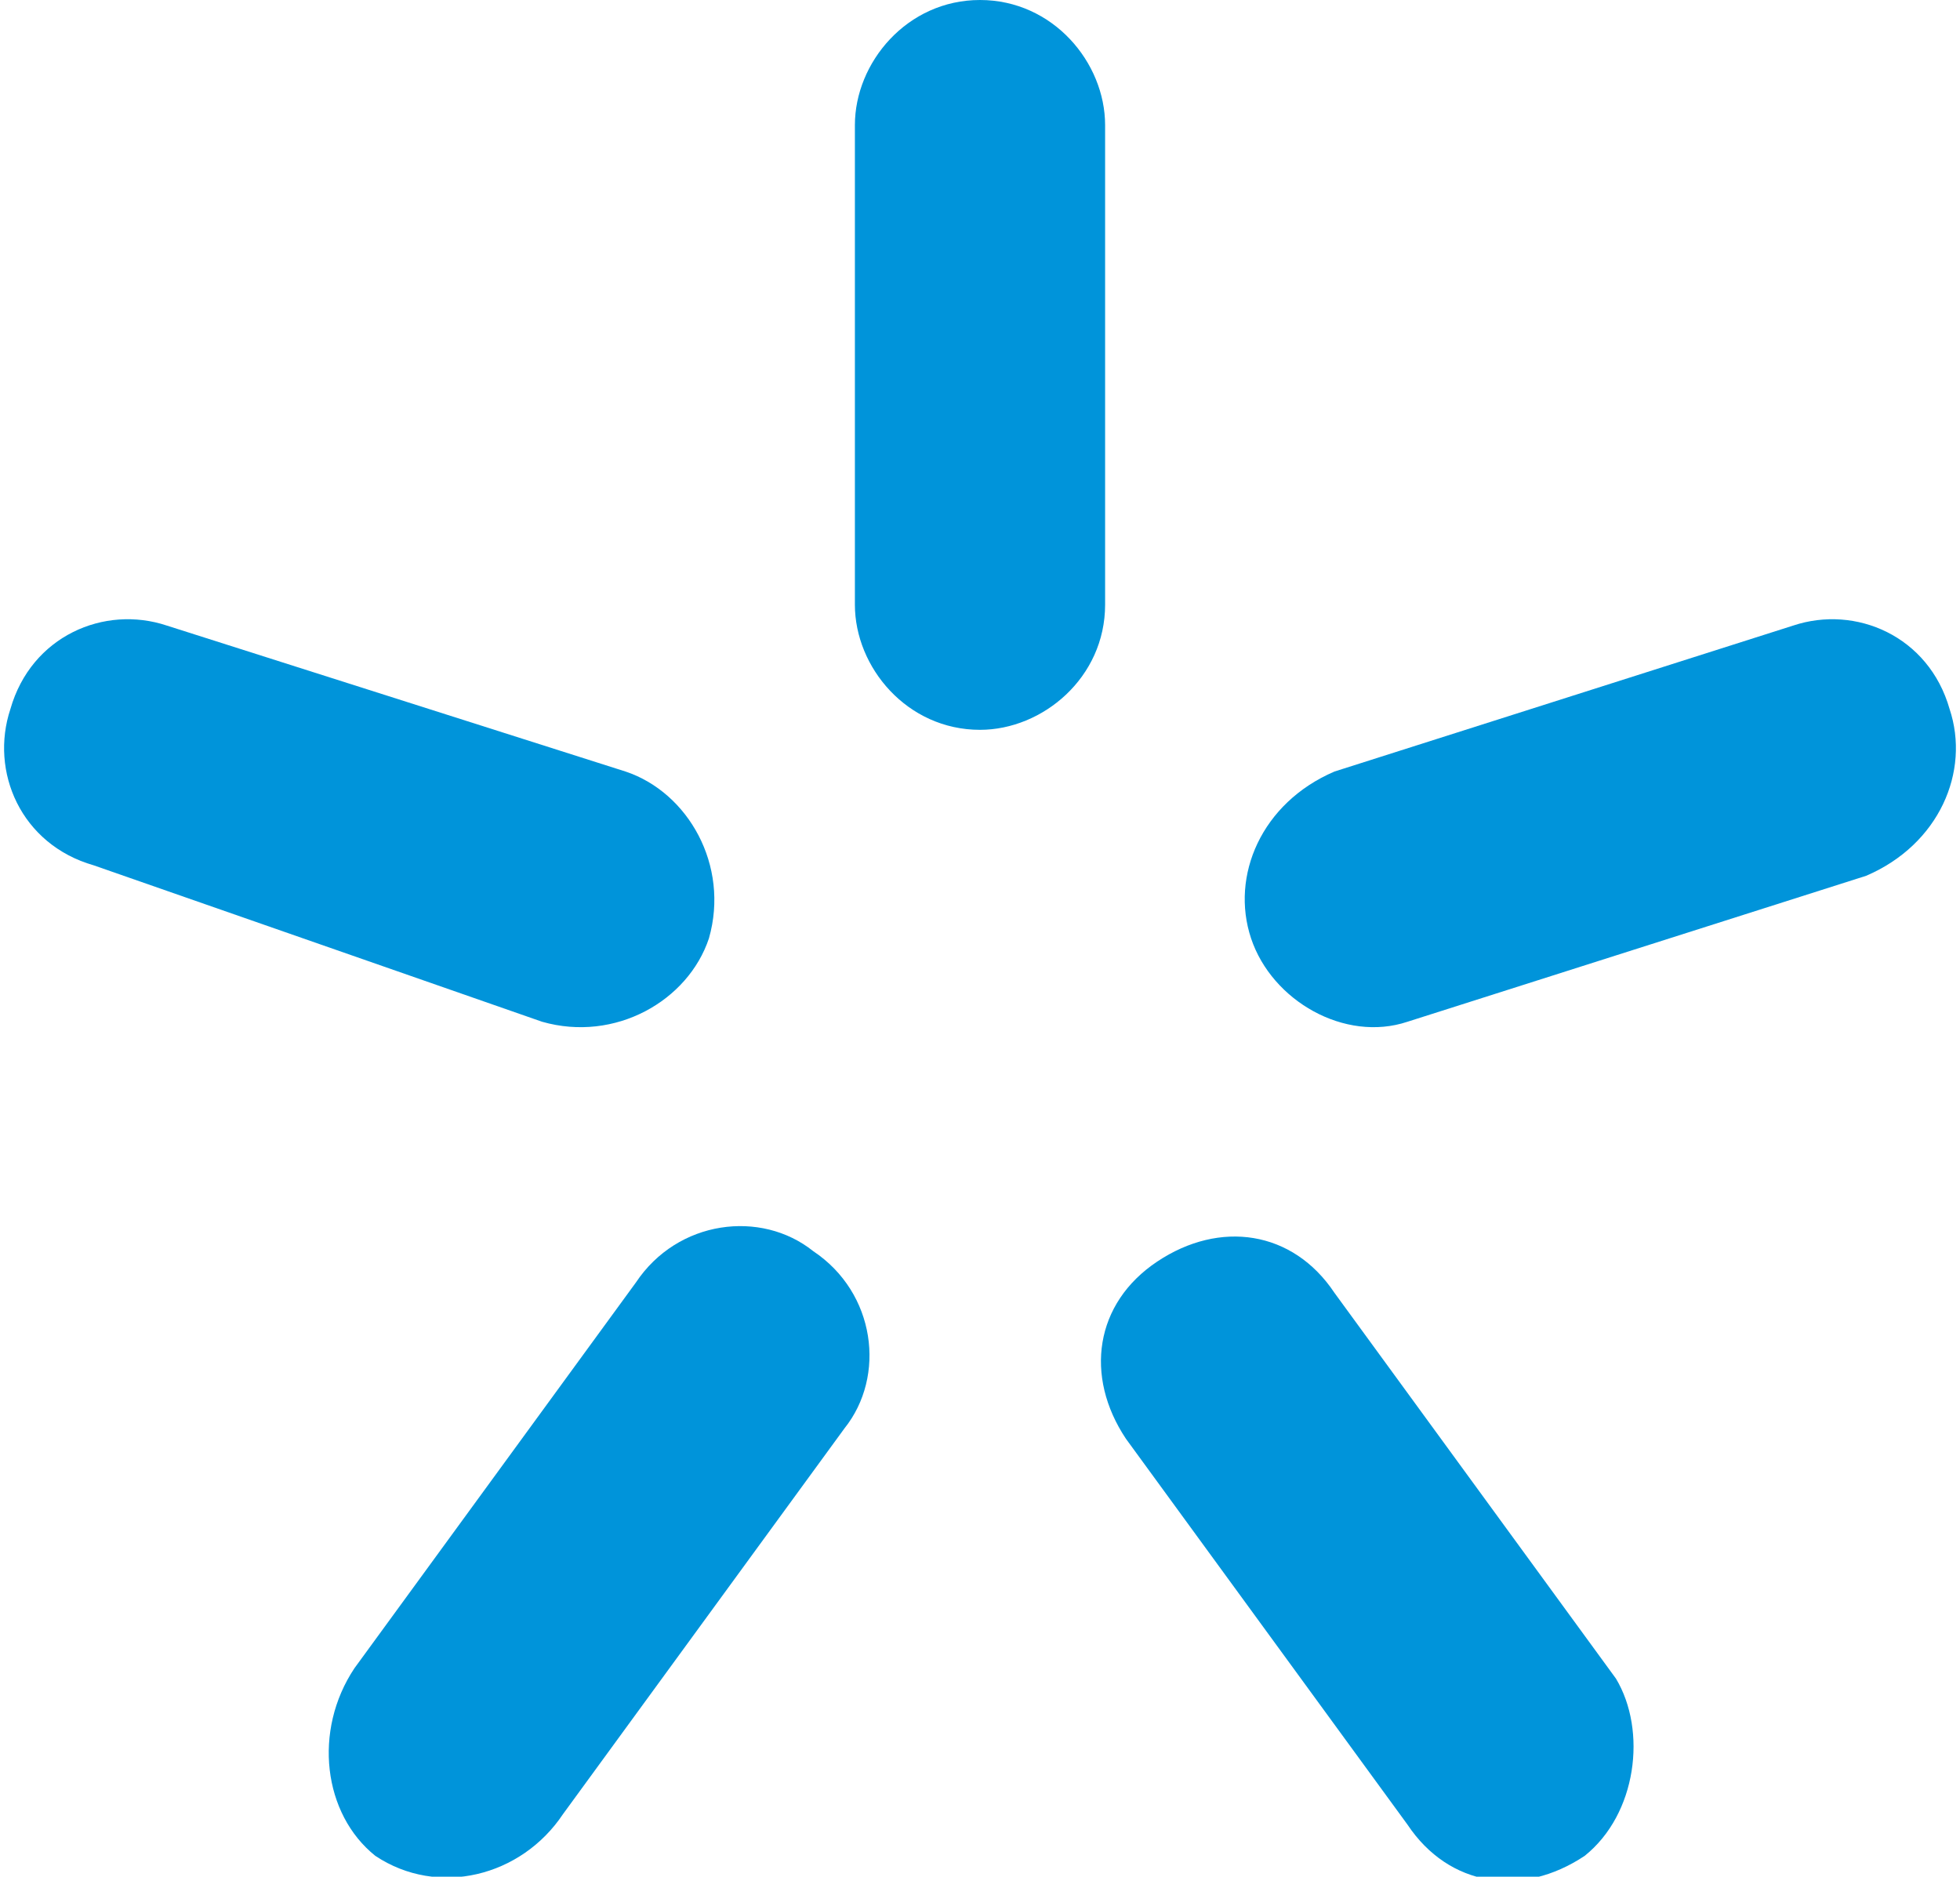
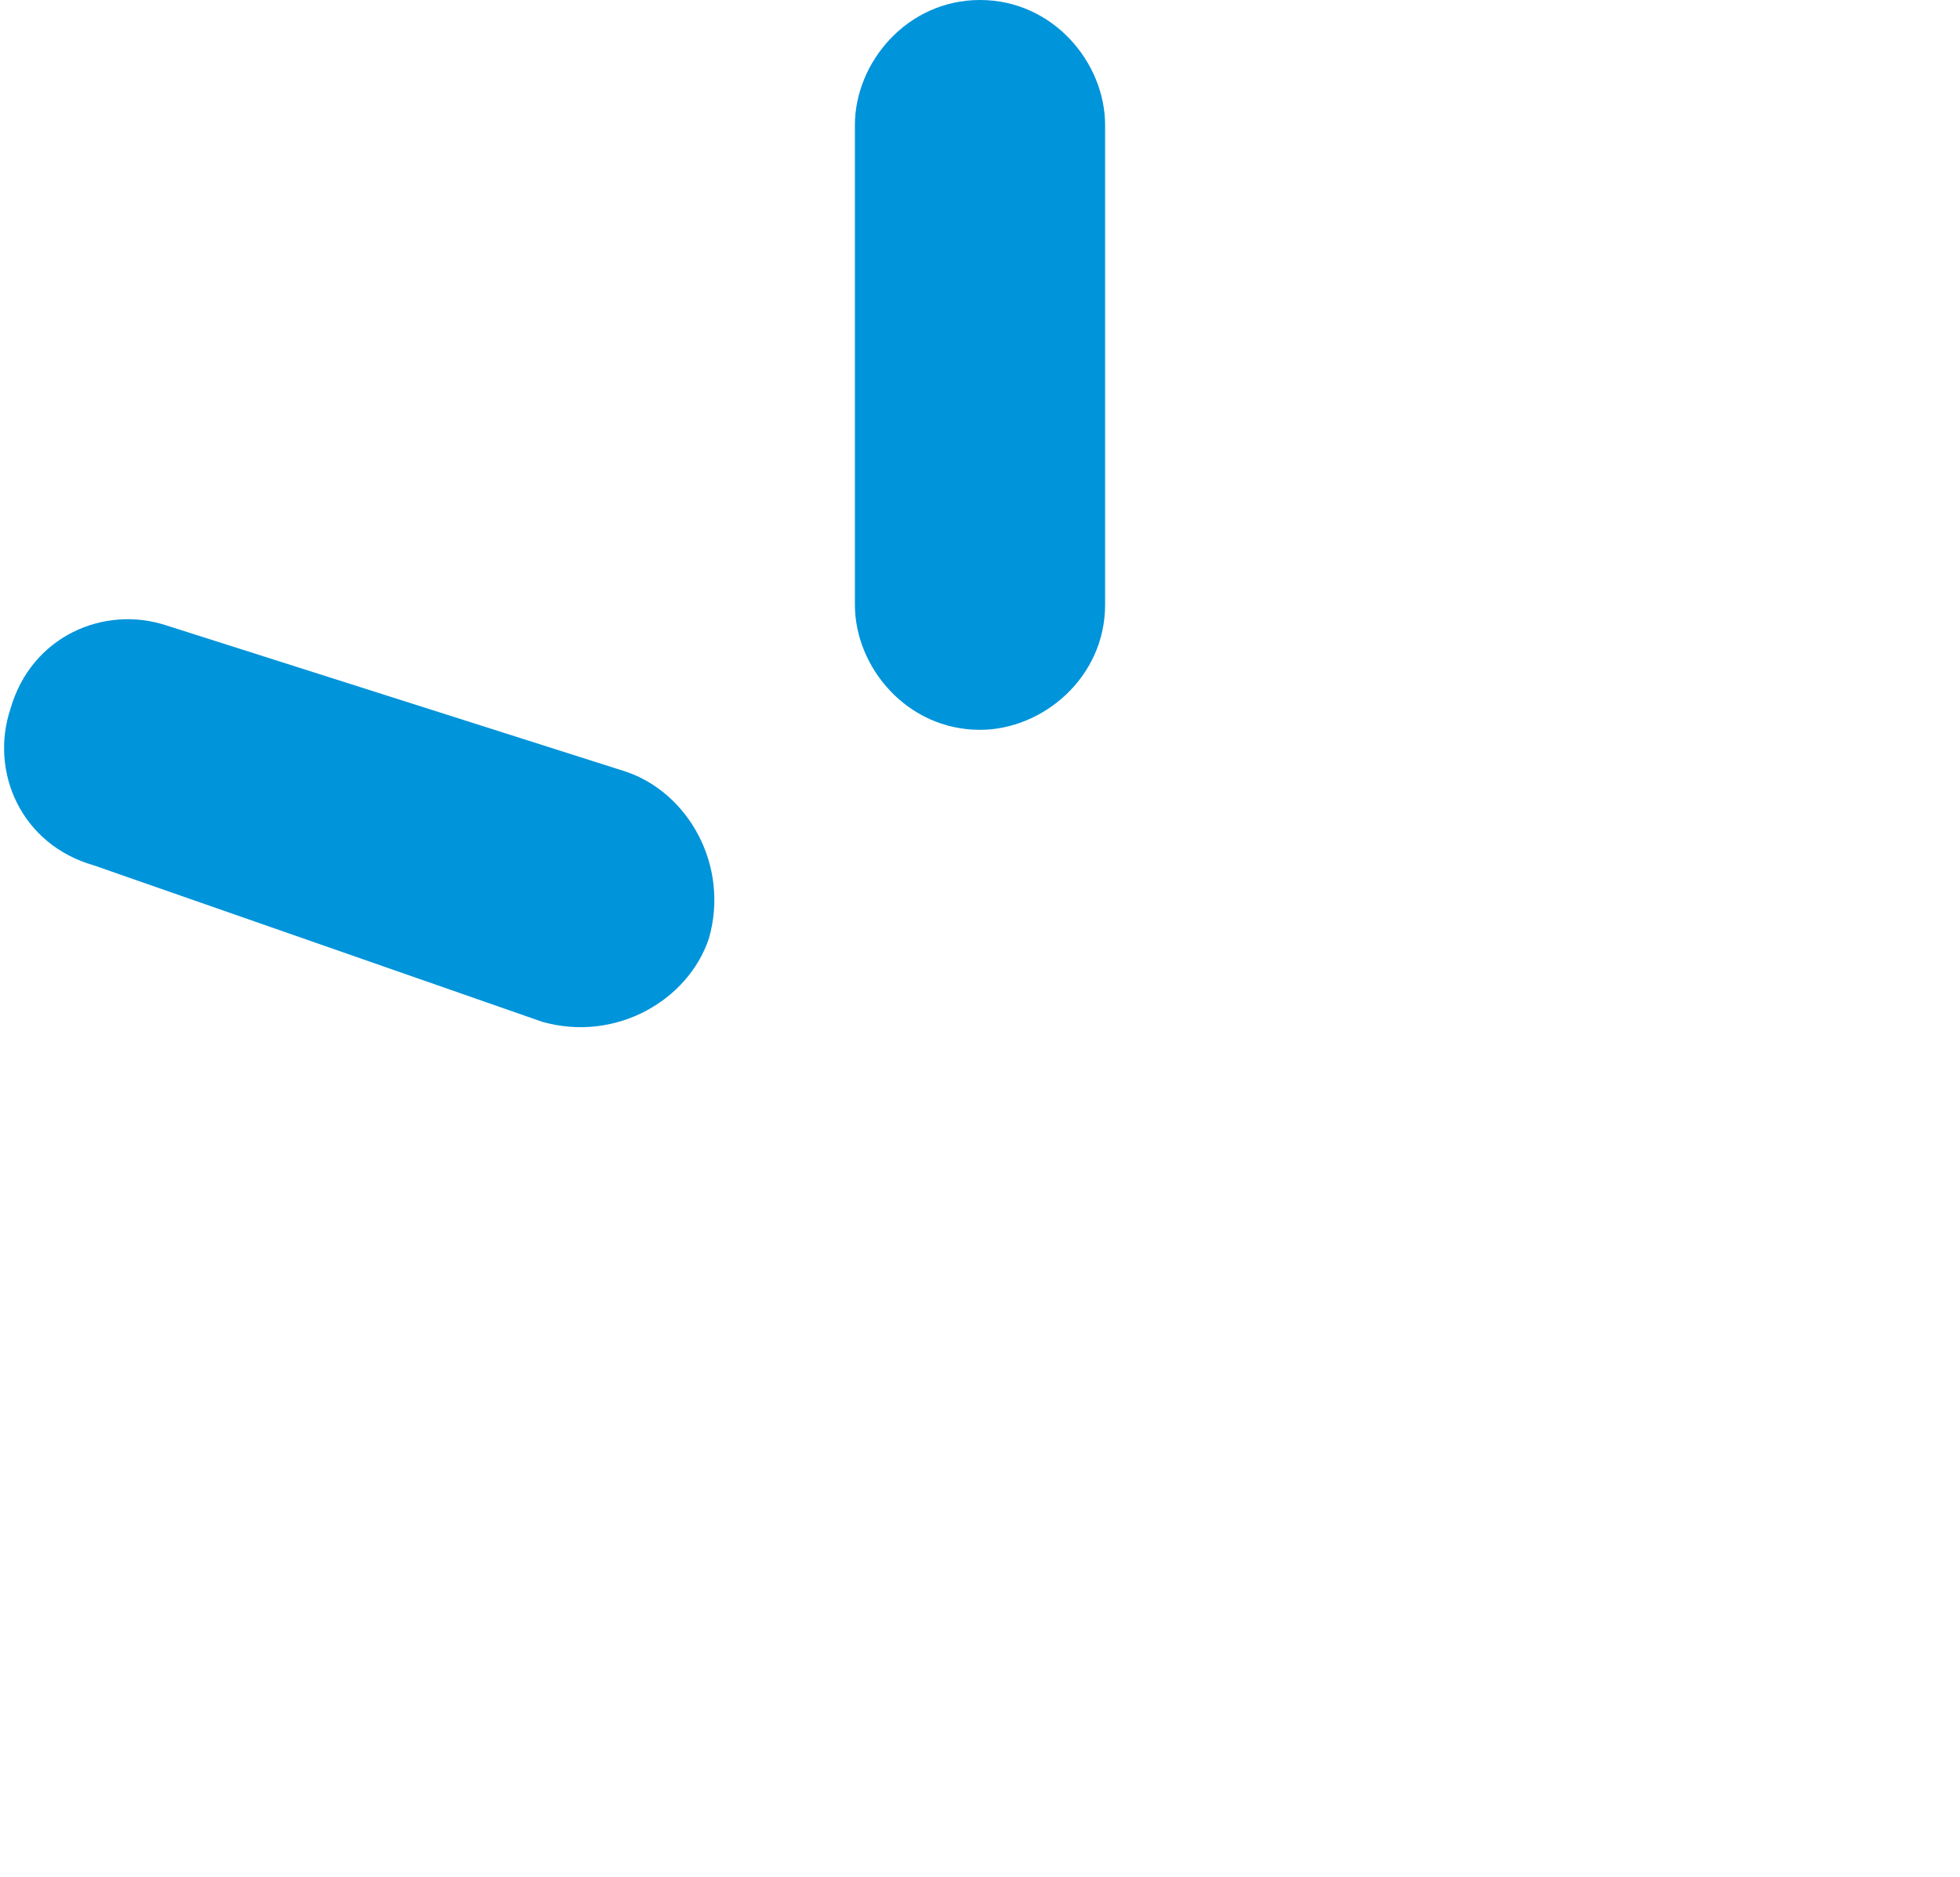
<svg xmlns="http://www.w3.org/2000/svg" version="1.1" x="0px" y="0px" width="18.8px" height="18px" viewBox="0 0 18.8 18" style="enable-background:new 0 0 18.8 18;" xml:space="preserve">
  <style type="text/css">
	.st0{fill-rule:evenodd;clip-rule:evenodd;fill:#0094DA;}
</style>
  <defs>
</defs>
  <g>
    <path class="st0" d="M9.4,0L9.4,0c0.7,0,1.2,0.6,1.2,1.2v4.6c0,0.7-0.6,1.2-1.2,1.2l0,0c-0.7,0-1.2-0.6-1.2-1.2V1.2   C8.2,0.6,8.7,0,9.4,0L9.4,0z" />
    <path class="st0" d="M0.1,6.8L0.1,6.8C0.3,6.1,1,5.8,1.6,6L6,7.4C6.6,7.6,7,8.3,6.8,9l0,0c-0.2,0.6-0.9,1-1.6,0.8L0.9,8.3   C0.2,8.1-0.1,7.4,0.1,6.8L0.1,6.8z" />
-     <path class="st0" d="M3.6,17.8L3.6,17.8C3.1,17.4,3,16.6,3.4,16l2.7-3.7c0.4-0.6,1.2-0.7,1.7-0.3l0,0c0.6,0.4,0.7,1.2,0.3,1.7   l-2.7,3.7C5,18,4.2,18.2,3.6,17.8L3.6,17.8z" />
-     <path class="st0" d="M15.2,17.8L15.2,17.8c-0.6,0.4-1.3,0.3-1.7-0.3l-2.7-3.7c-0.4-0.6-0.3-1.3,0.3-1.7l0,0   c0.6-0.4,1.3-0.3,1.7,0.3l2.7,3.7C15.8,16.6,15.7,17.4,15.2,17.8L15.2,17.8z" />
-     <path class="st0" d="M18.7,6.8L18.7,6.8c0.2,0.6-0.1,1.3-0.8,1.6l-4.4,1.4C12.9,10,12.2,9.6,12,9l0,0c-0.2-0.6,0.1-1.3,0.8-1.6   L17.2,6C17.8,5.8,18.5,6.1,18.7,6.8L18.7,6.8z" />
  </g>
</svg>